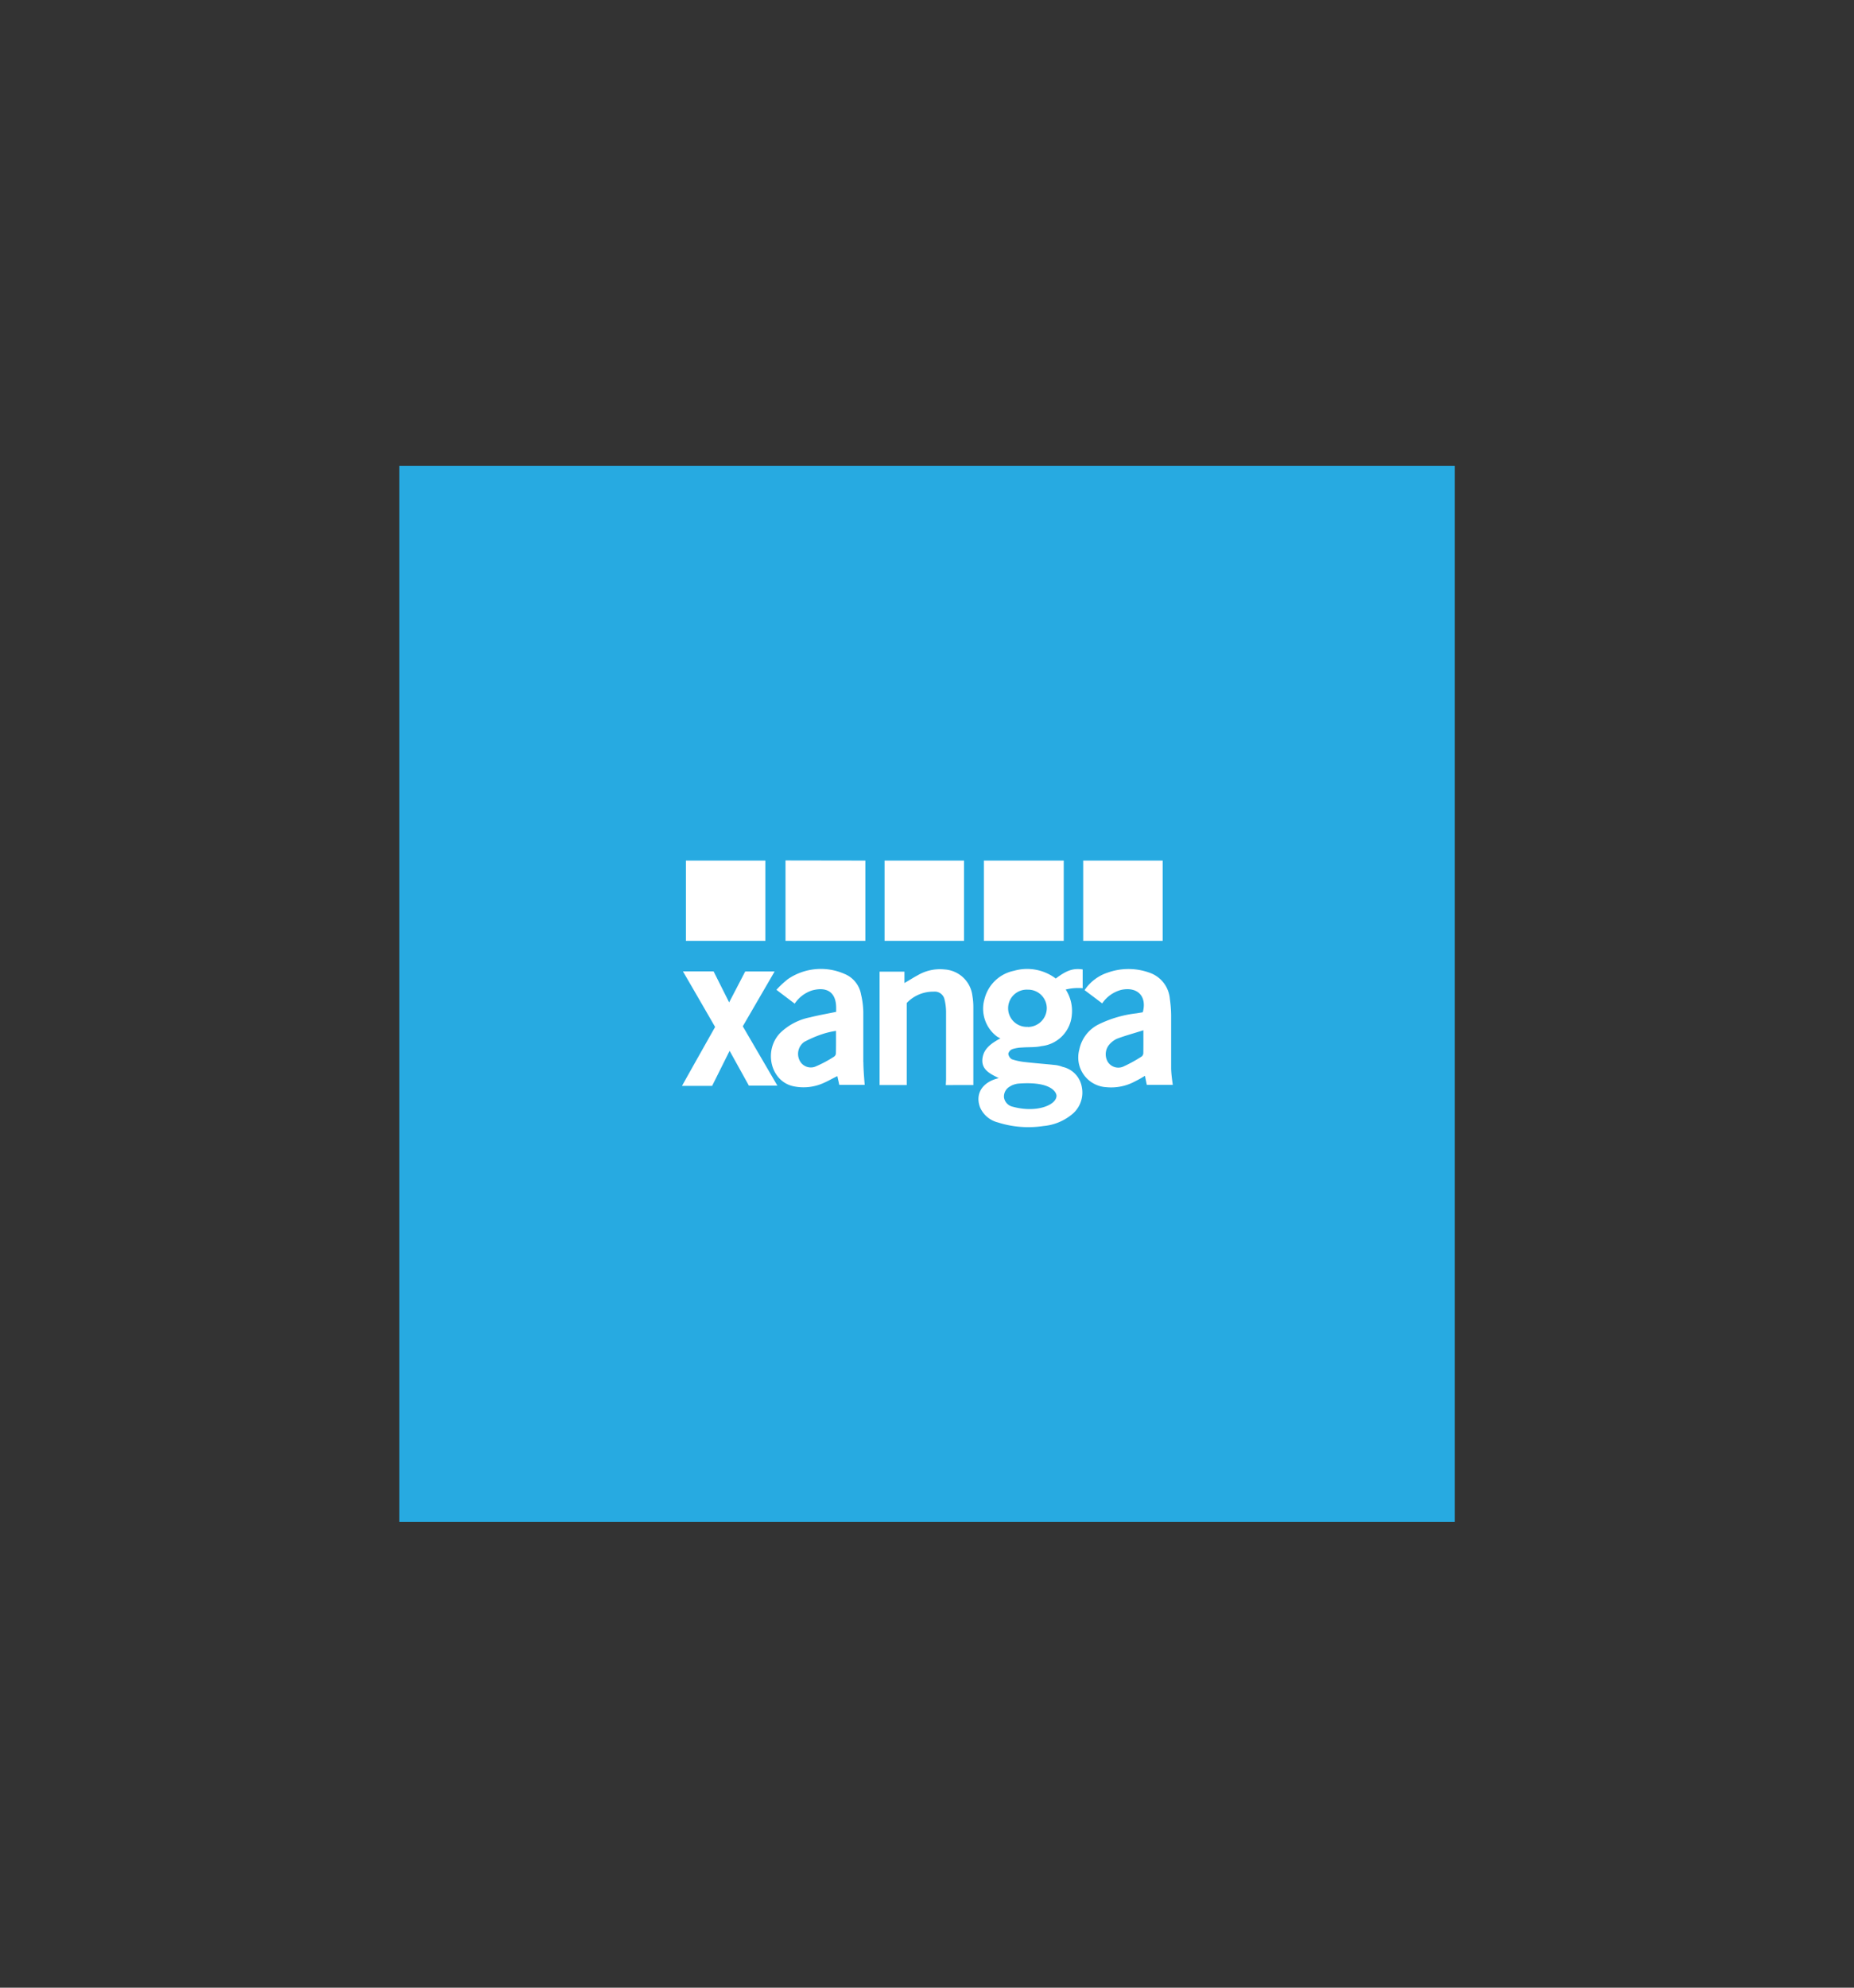
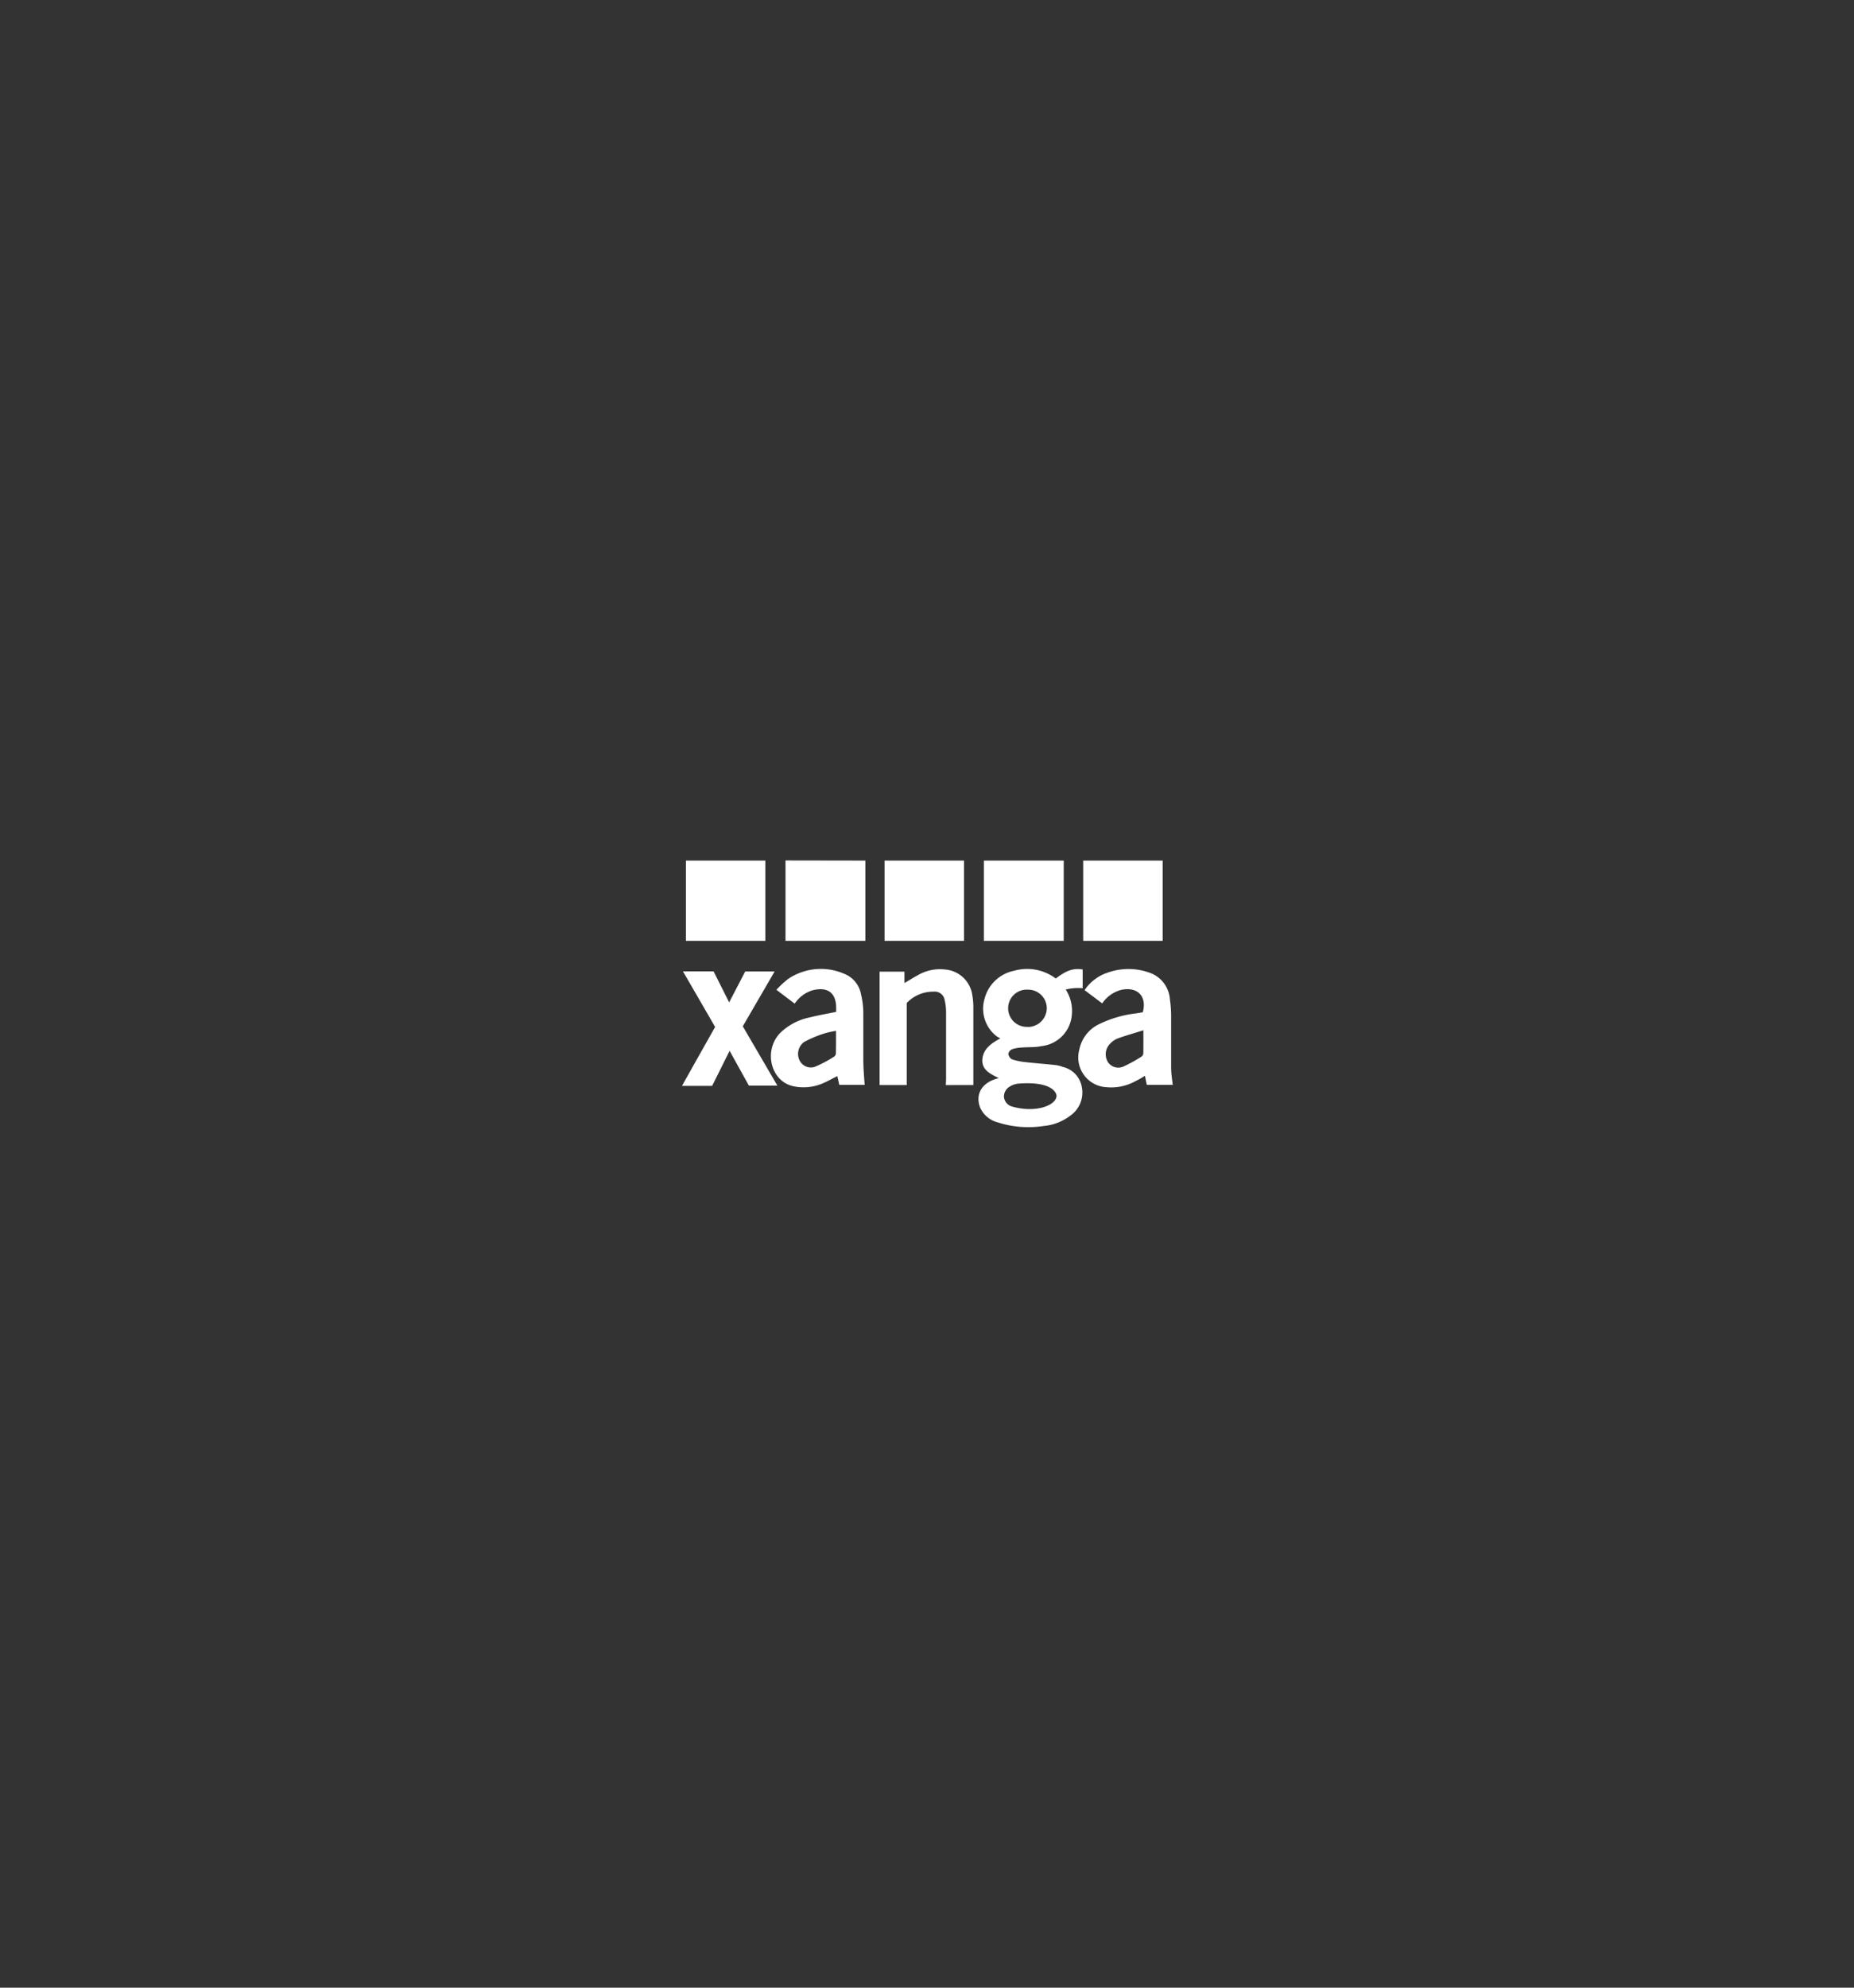
<svg xmlns="http://www.w3.org/2000/svg" id="Layer_1" data-name="Layer 1" viewBox="0 0 280 300">
  <rect x="0" y="0" width="280" height="300" fill="#333333" stroke="none" />
  <defs>
    <style>.cls-1{fill:#27aae1;}.cls-2{fill:#fff;}</style>
  </defs>
  <title>Xanga shape icon</title>
-   <rect class="cls-1" x="60.31" y="70.31" width="159.39" height="159.39" />
  <path class="cls-2" d="M163.59,129.89V142h12V129.89Zm-15,0V142h12.06V129.89Zm-15,0V142h12V129.89Zm-30,0V142h12V129.89Zm13.79,33.92-5.2-8.91,4.81-8.28h-4.44l-2.43,4.67-2.35-4.68h-4.63C104.37,148.71,108,155,108,155s-3.72,6.59-5,8.89h4.55l2.64-5.29,2.91,5.25h4.34Zm13-3.51c0-2.51,0-5,0-7.55a12.5,12.5,0,0,0-.34-2.66,4.11,4.11,0,0,0-2.55-3.12,8.84,8.84,0,0,0-8.49.8,14.48,14.48,0,0,0-1.74,1.62c1,.76,1.86,1.41,2.76,2.09a5,5,0,0,1,2.64-2c2.33-.62,3.66.37,3.62,2.74,0,.17,0,.34,0,.5-1.37.28-2.68.51-4,.84a8.93,8.93,0,0,0-4.49,2.38c-2.51,2.67-1.39,7.25,2,8a7.37,7.37,0,0,0,4.67-.52c.69-.3,1.32-.68,2-1,.1.45.2.88.29,1.32,1.33,0,2.63,0,3.84,0C130.5,162.58,130.4,161.44,130.39,160.3ZM126.24,159a.62.62,0,0,1-.28.48,17.76,17.76,0,0,1-2.68,1.44,1.88,1.88,0,0,1-2.51-.85,2.22,2.22,0,0,1,.68-2.81,17.3,17.3,0,0,1,3.08-1.29,12.88,12.88,0,0,1,1.73-.38C126.26,156.84,126.27,157.93,126.24,159Zm-7.61-29.13V142h12.06V129.89Zm24.21,33.9H147v-.89c0-3.61,0-7.23,0-10.85a9.78,9.78,0,0,0-.14-1.71,4.52,4.52,0,0,0-4.18-4,6.65,6.65,0,0,0-4.09.88c-.63.34-1.24.73-2,1.17v-1.72h-3.75v17.12h4.1v-.87c0-3.34,0-11.52,0-11.52a5.49,5.49,0,0,1,4.06-1.71,1.51,1.51,0,0,1,1.66,1.24,8.14,8.14,0,0,1,.22,1.85c0,3.4,0,6.79,0,10.18Zm20.67-14.64v-2.81c-1.41-.22-2.44.13-4.06,1.37a7.19,7.19,0,0,0-6.31-1.17,5.77,5.77,0,0,0-4.44,4.2,5.26,5.26,0,0,0,1.85,5.71,4.51,4.51,0,0,0,.53.29c-1.39.76-2.5,1.54-2.7,3-.22,1.67,1.05,2.31,2.46,3-2.51.59-3.59,2.38-2.83,4.41a4,4,0,0,0,2.7,2.28,15.16,15.16,0,0,0,6.88.54,7.83,7.83,0,0,0,4.18-1.66,4.23,4.23,0,0,0,1.62-4.17,3.77,3.77,0,0,0-2.88-3.09,5.3,5.3,0,0,0-1-.27c-1.55-.17-3.11-.28-4.68-.46a9.39,9.39,0,0,1-2-.42,1.11,1.11,0,0,1-.55-.84,1,1,0,0,1,.63-.7,5.51,5.51,0,0,1,1.46-.24c1-.08,2,0,2.9-.21a5.14,5.14,0,0,0,4.6-4.69,5.94,5.94,0,0,0-.92-3.85A7.88,7.88,0,0,1,163.51,149.15Zm-10.86,14.77a3.23,3.23,0,0,1,1.13-.35c5.12-.4,5.78,1.42,5.78,1.83,0,1.4-3,2.64-6.6,1.66a1.7,1.7,0,0,1-1.33-1.39A1.72,1.72,0,0,1,152.65,163.92Zm2.58-8.92a2.81,2.81,0,1,1,0-5.61,2.81,2.81,0,0,1,2.86,2.82A2.86,2.86,0,0,1,155.23,155Zm21.64,6.19c0-2.65,0-5.28,0-7.93a18.37,18.37,0,0,0-.19-2.45,4.58,4.58,0,0,0-3.13-4,9.34,9.34,0,0,0-6.24,0,6.7,6.7,0,0,0-3.51,2.65l2.66,2a5,5,0,0,1,2.92-2.05c2.44-.49,3.86,1,3.21,3.39l-.95.16a17.41,17.41,0,0,0-5.64,1.63,5.44,5.44,0,0,0-3,3.86,4.49,4.49,0,0,0,4.1,5.66,7.56,7.56,0,0,0,4.34-.89c.49-.24,1-.53,1.48-.83.09.48.18.9.28,1.37,1.3,0,2.59,0,3.92,0C177,162.86,176.88,162,176.87,161.19Zm-4.2-2.2a.65.65,0,0,1-.26.49A21,21,0,0,1,169.6,161a1.89,1.89,0,0,1-2.27-.69,2.26,2.26,0,0,1,.14-2.58,3.45,3.45,0,0,1,1.21-.95c1.25-.47,2.55-.82,4-1.28C172.68,156.82,172.69,157.89,172.67,159Z" />
</svg>